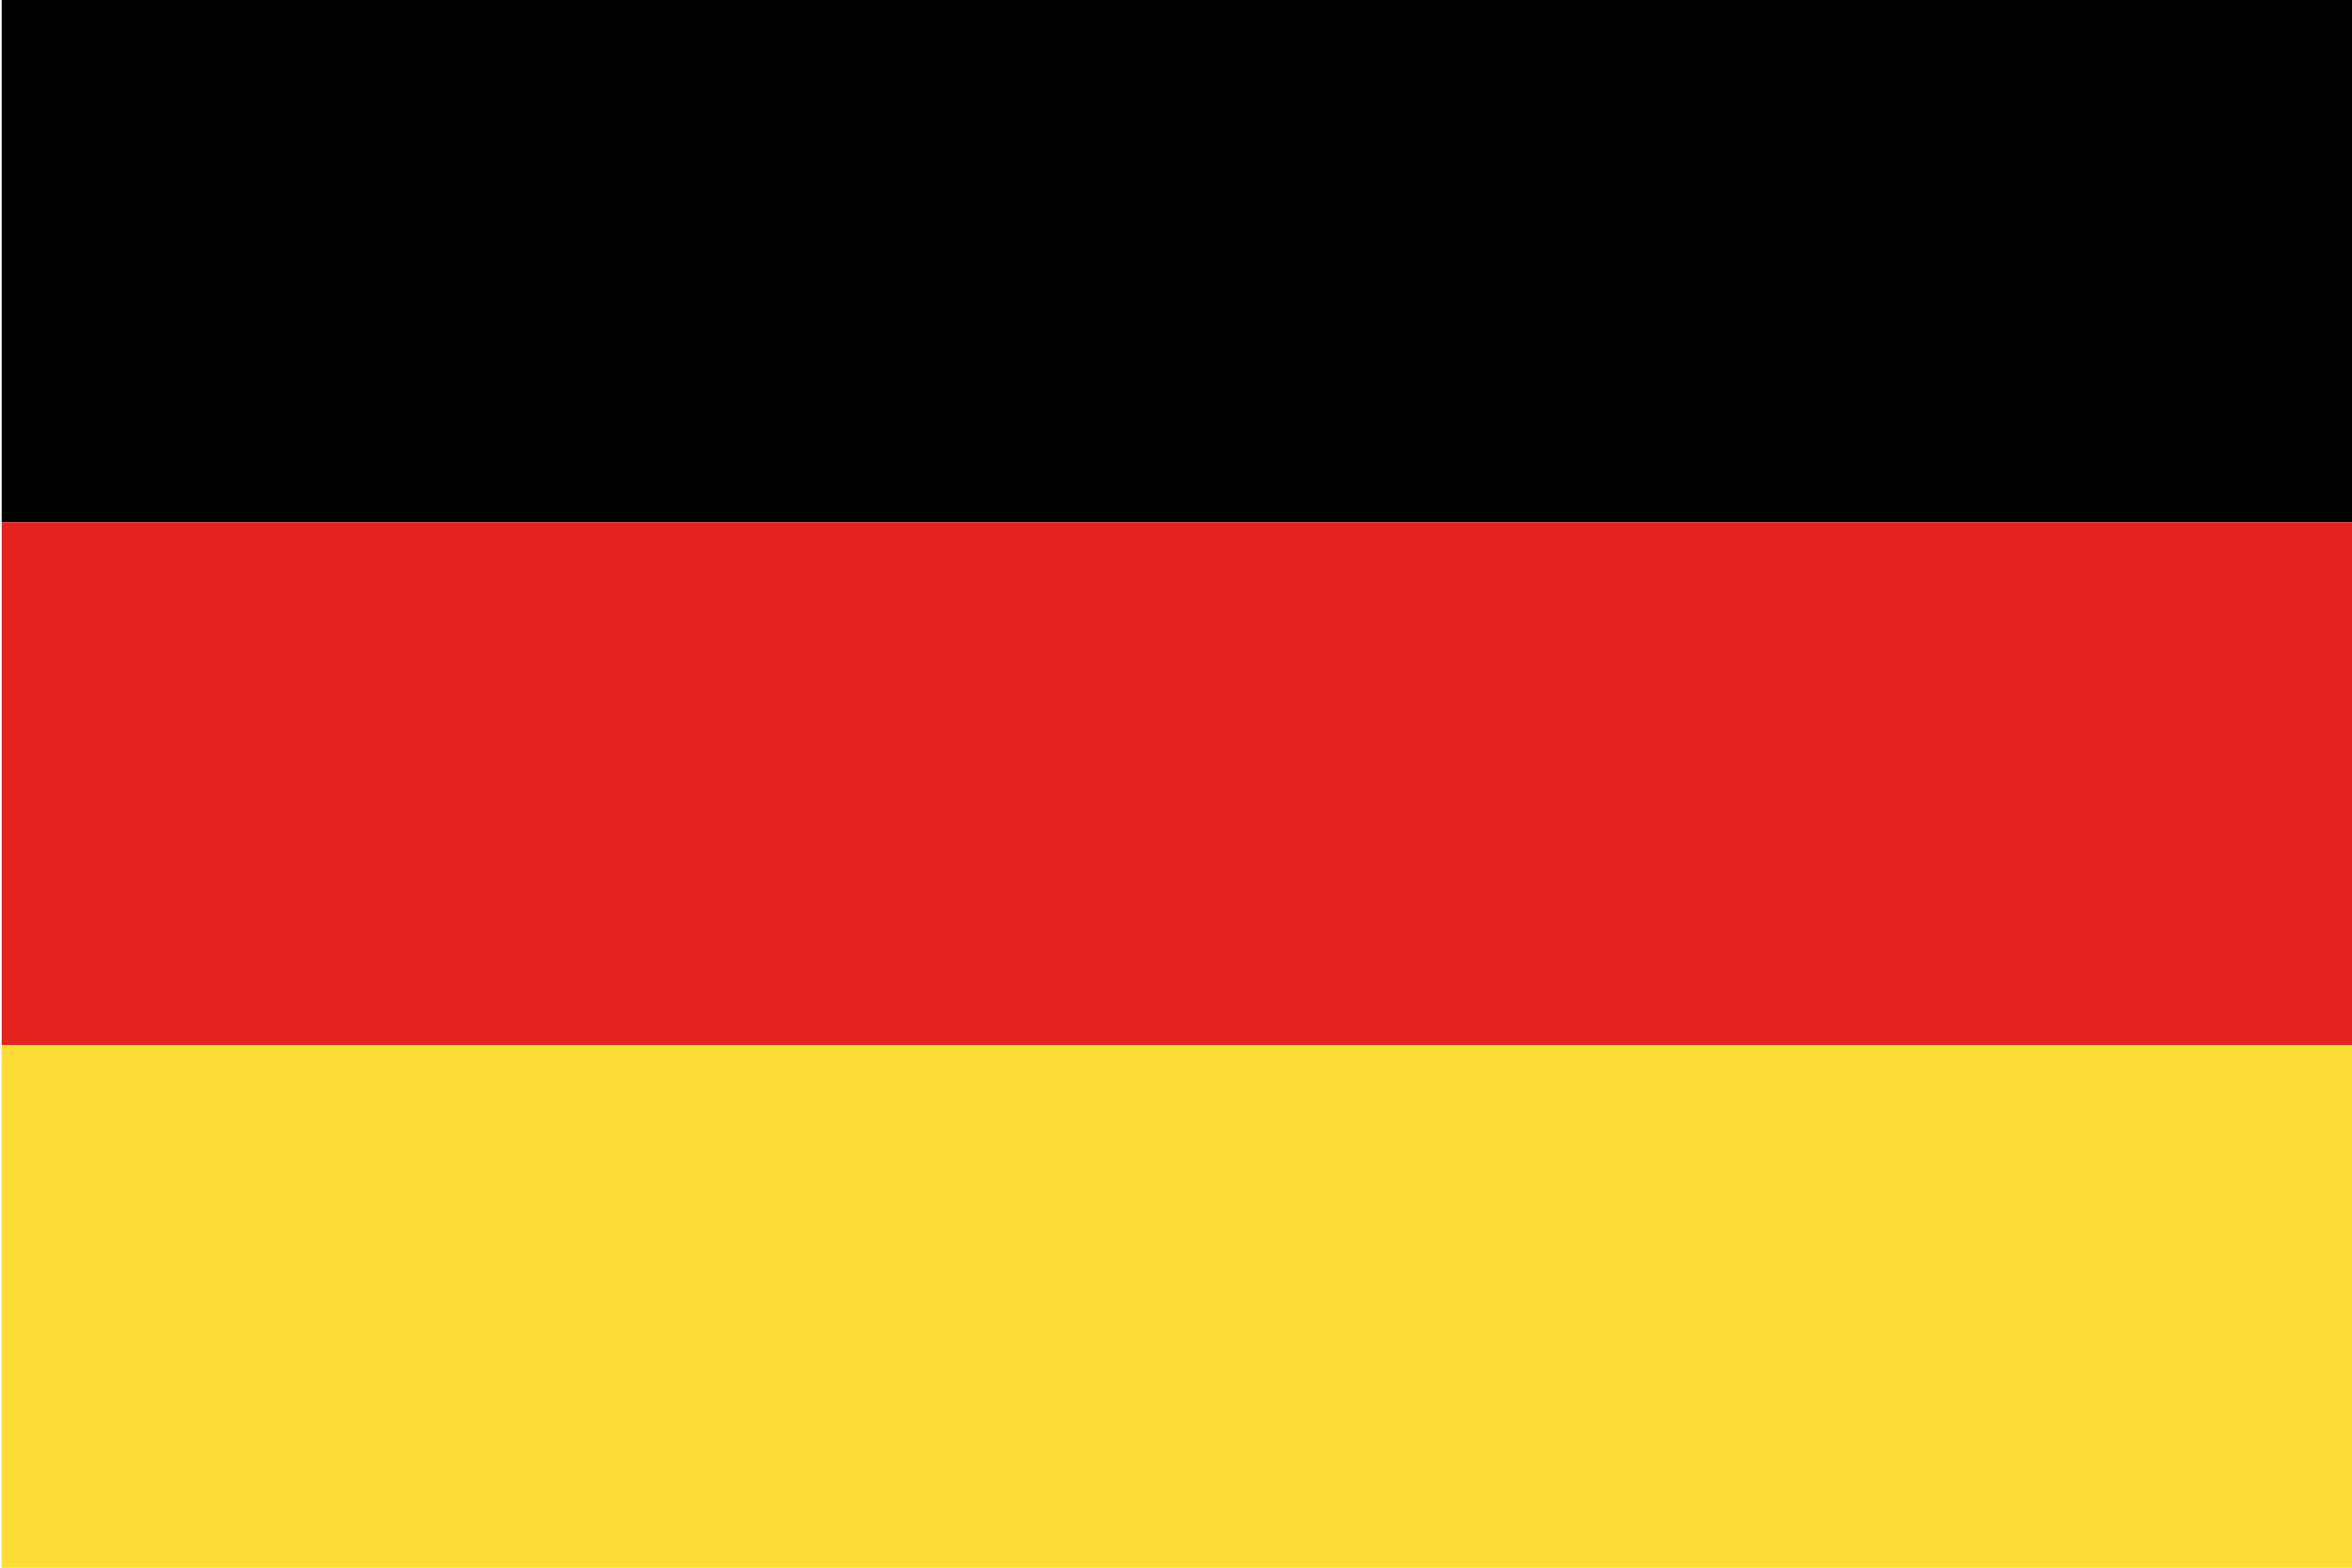
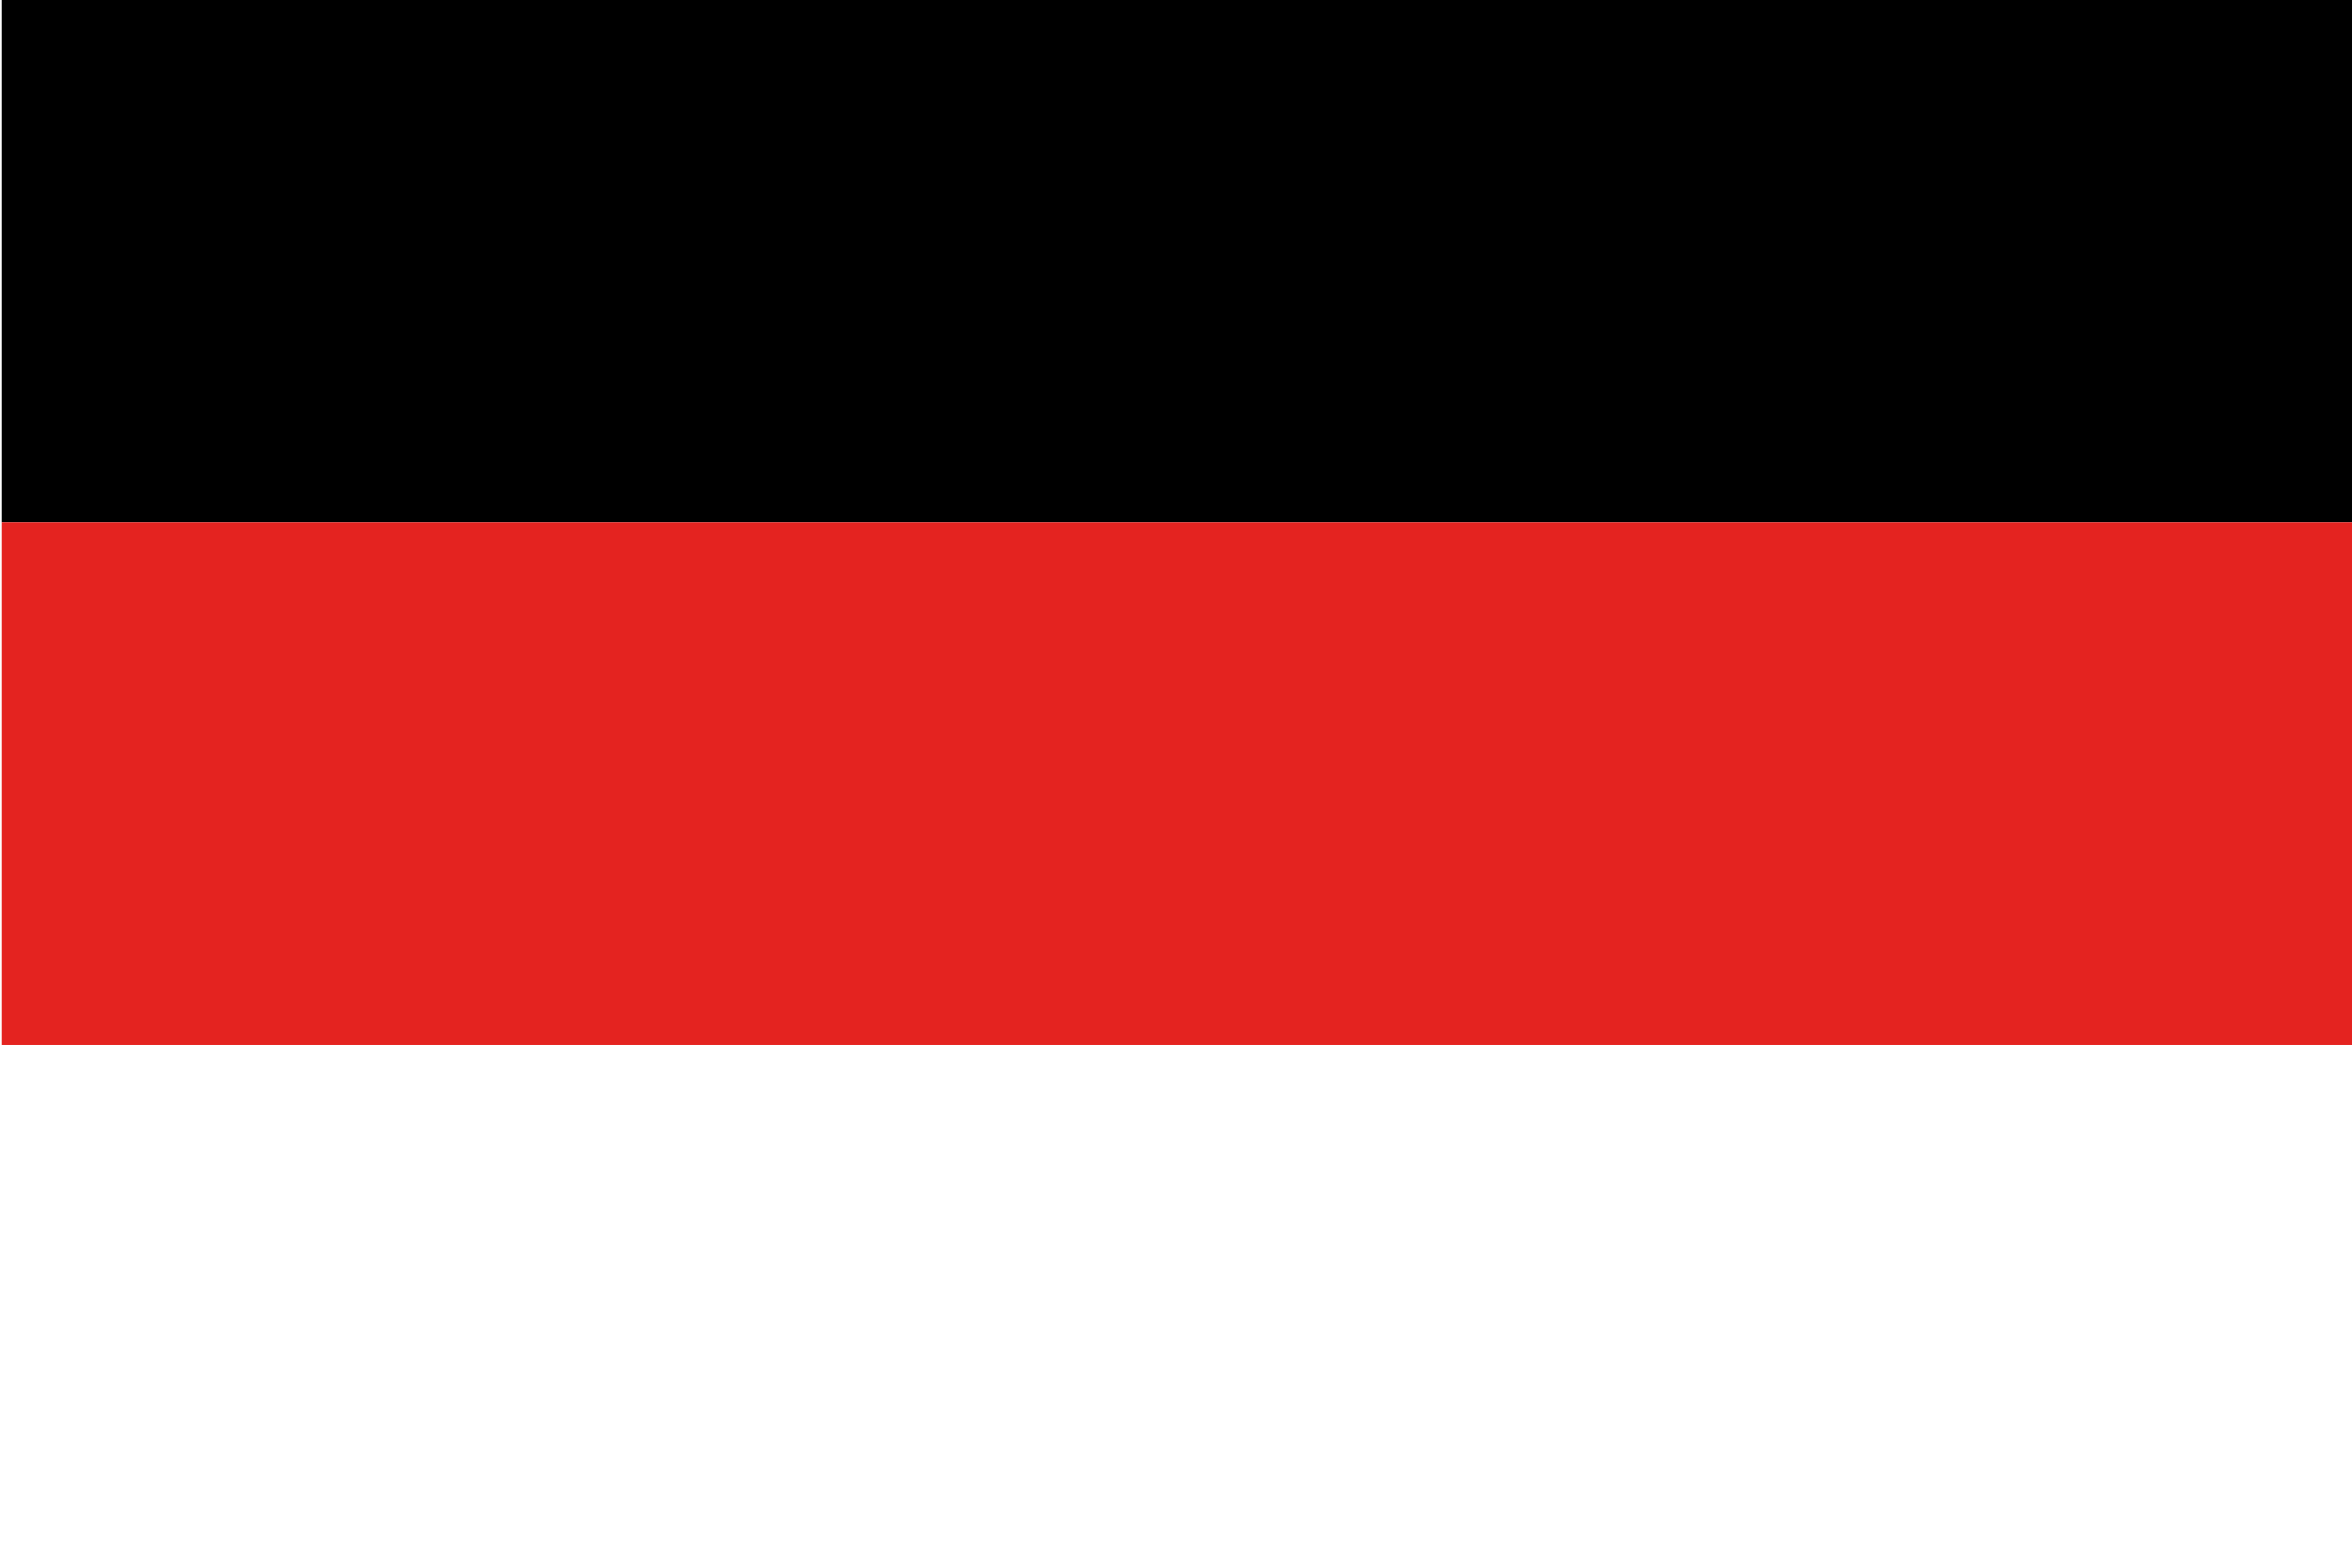
<svg xmlns="http://www.w3.org/2000/svg" version="1.1" id="Ebene_1" x="0px" y="0px" width="18px" height="12px" viewBox="0 0 18 12" enable-background="new 0 0 18 12" xml:space="preserve">
  <g>
    <polygon points="0.013,-0.004 18,-0.004 18,3.998 0.013,3.998 0.013,-0.004  " />
    <polygon fill="#E42320" points="0.013,7.999 18,7.999 18,3.998 0.013,3.998 0.013,7.999  " />
-     <polygon fill="#FEDC37" points="0.013,7.999 18,7.999 18,12 0.013,12 0.013,7.999  " />
  </g>
</svg>